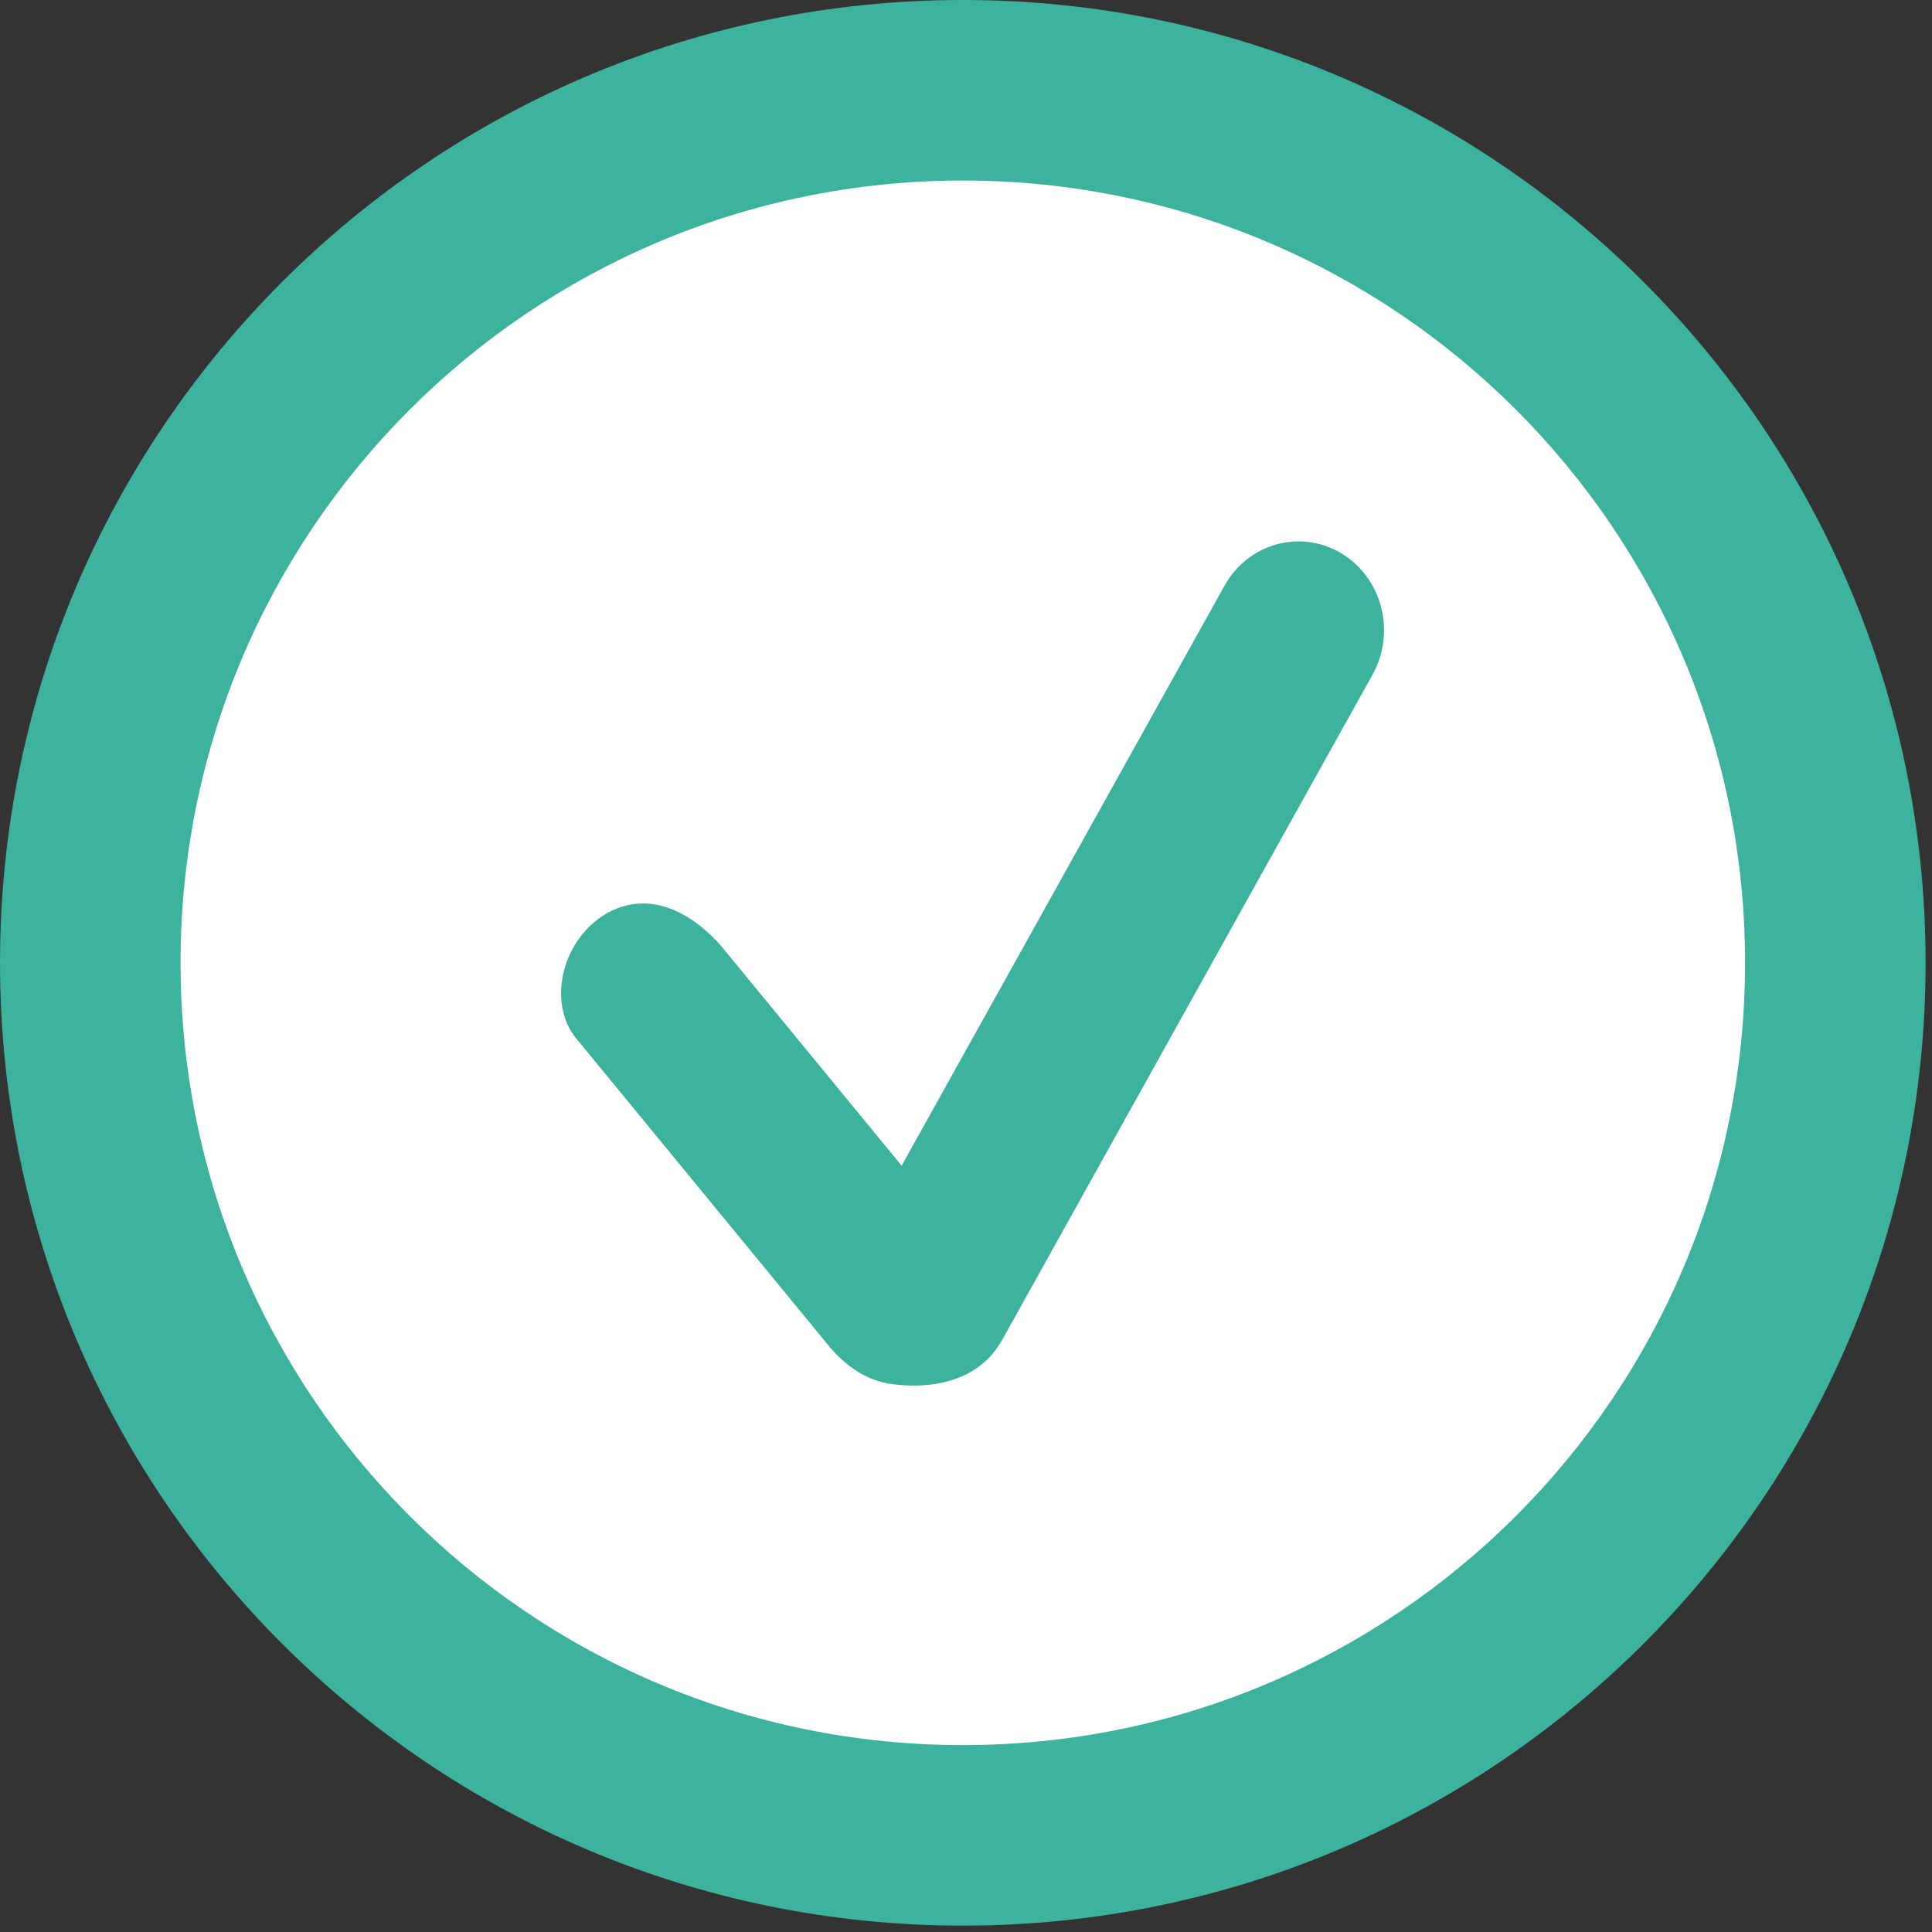
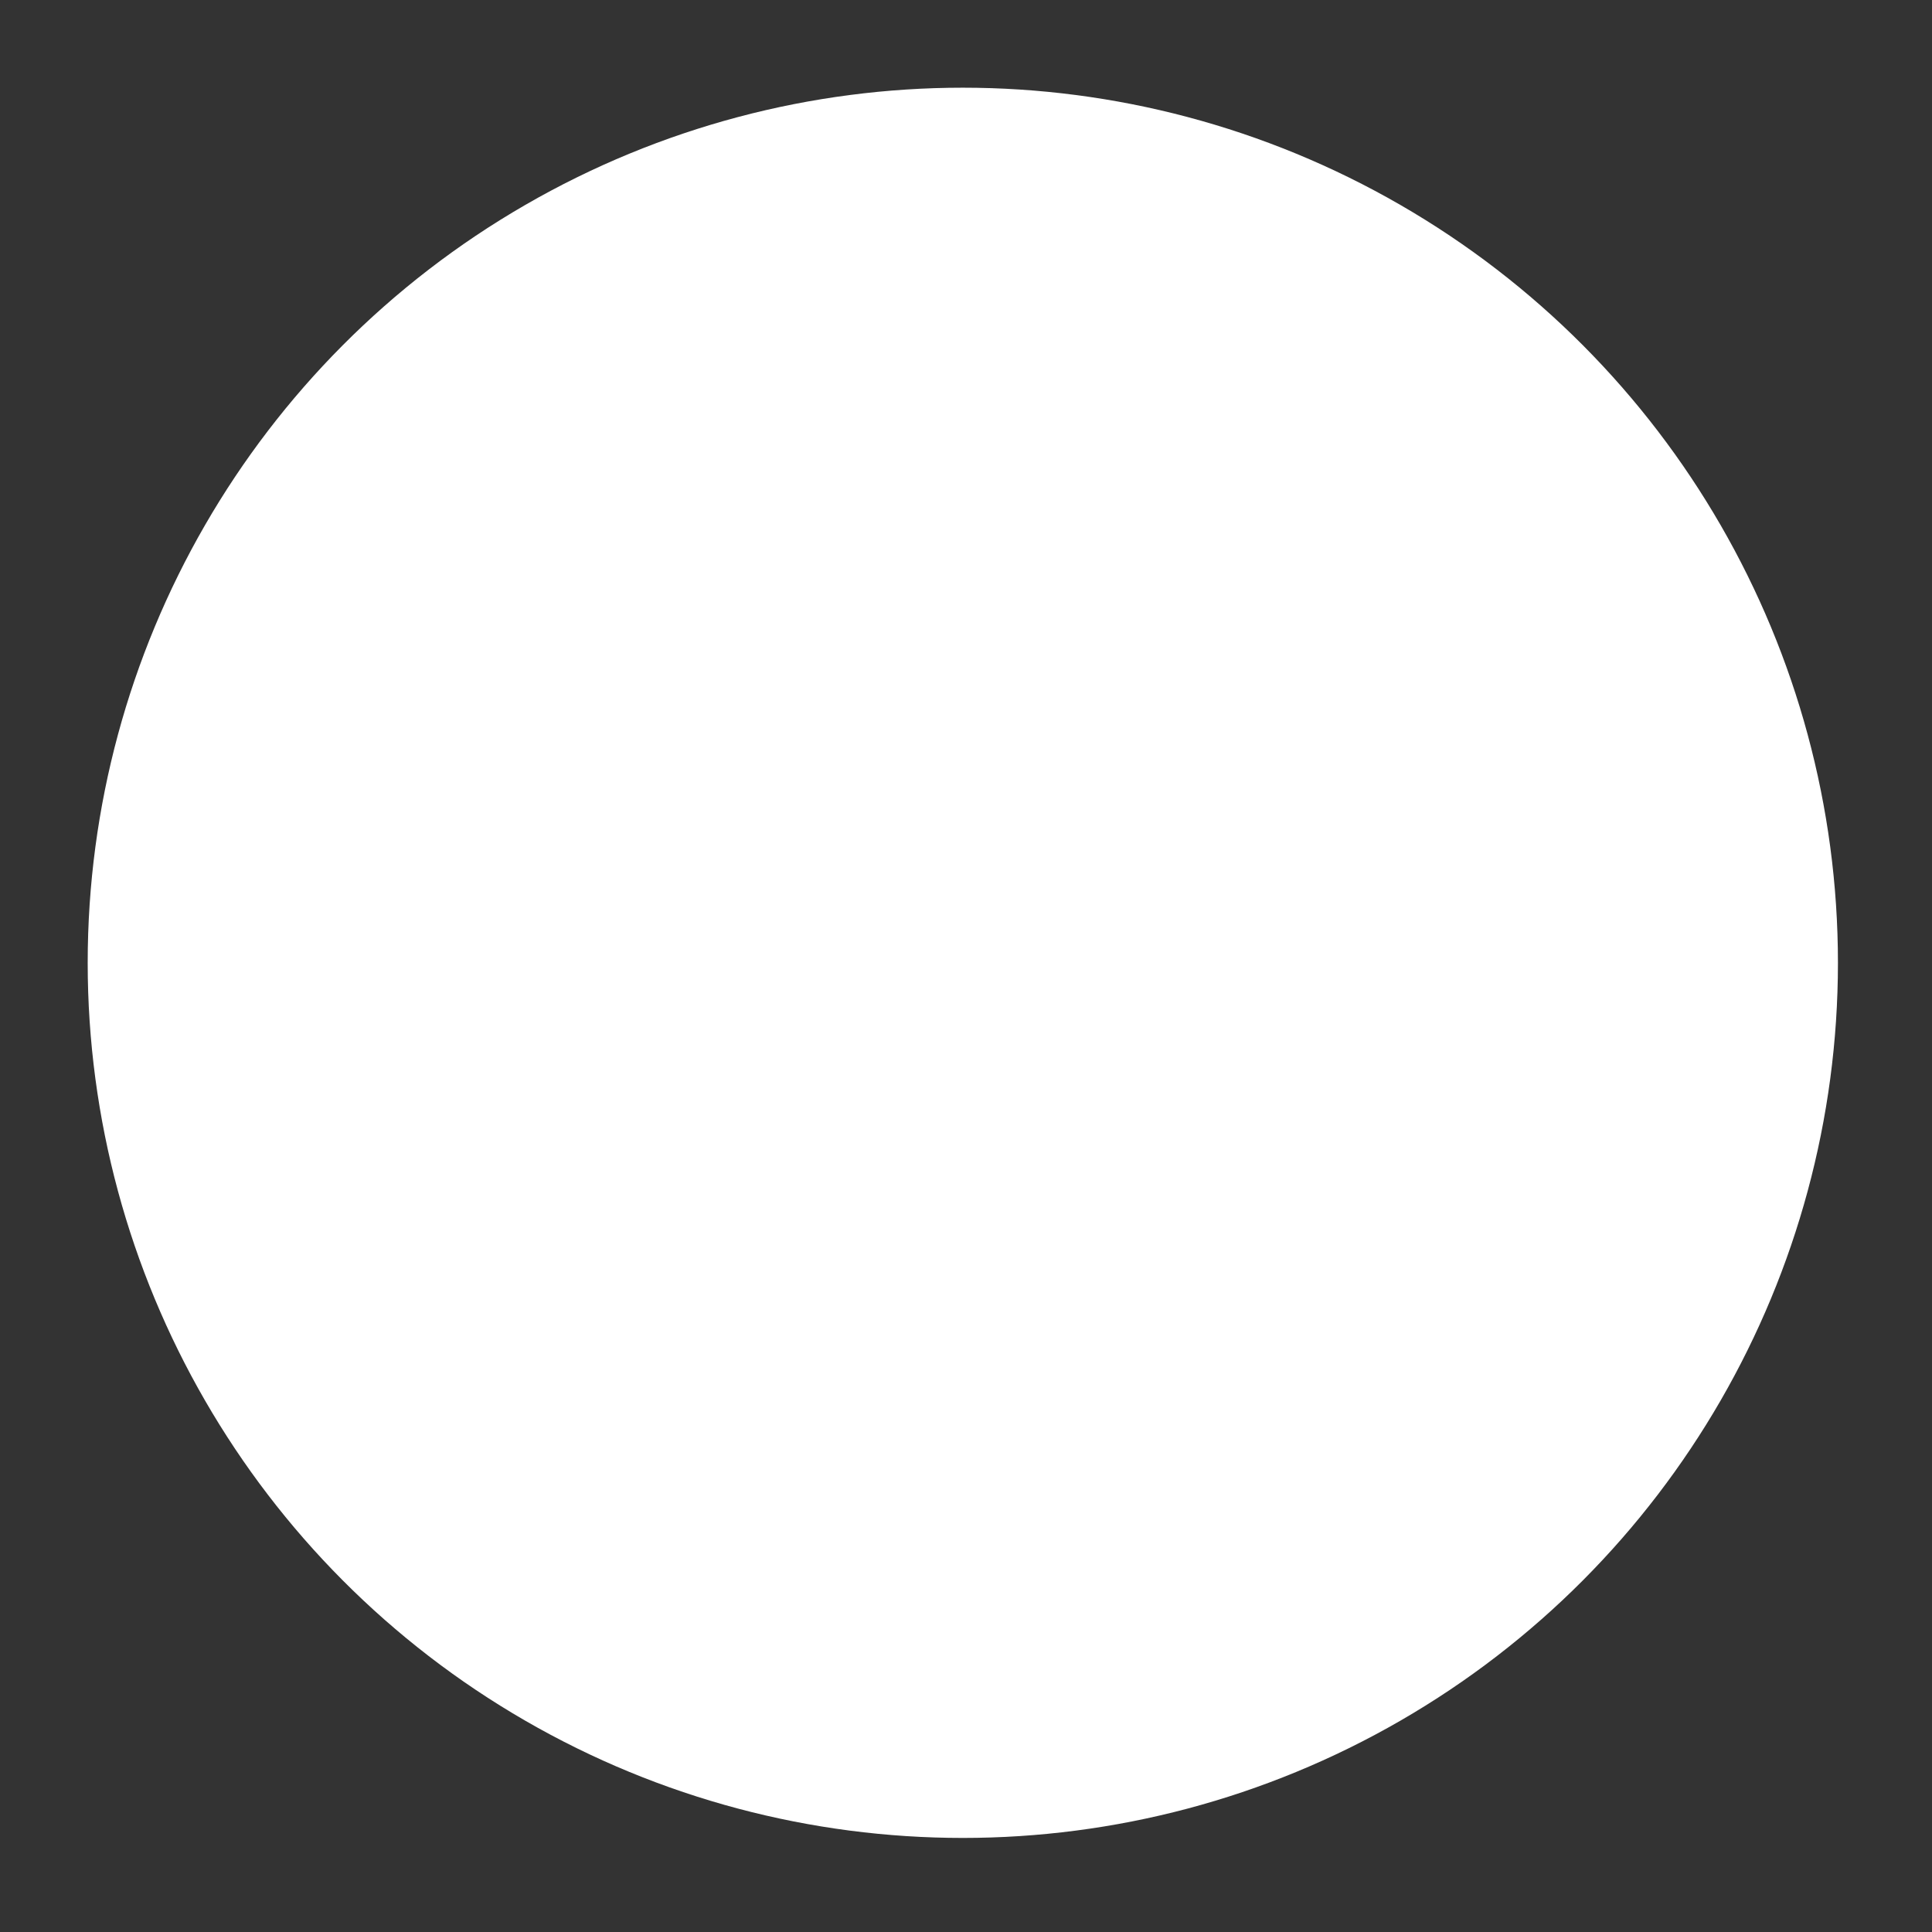
<svg xmlns="http://www.w3.org/2000/svg" width="100%" height="100%" viewBox="0 0 287 287" version="1.1" xml:space="preserve" style="fill-rule:evenodd;clip-rule:evenodd;stroke-linejoin:round;stroke-miterlimit:1.414;">
  <rect x="0" y="0" width="287" height="287" fill="#333333" stroke="none" />
  <circle cx="143.027" cy="143.027" r="130" style="fill:#fff;" />
-   <path d="M143.031,0c-79.004,0 -143.027,64.04 -143.027,143.027c0,78.996 64.031,143.027 143.027,143.027c78.987,0 143.018,-64.031 143.018,-143.027c0,-78.978 -64.031,-143.027 -143.018,-143.027Zm0,259.236c-64.183,0 -116.209,-52.026 -116.209,-116.209c0,-64.183 52.035,-116.209 116.209,-116.209c64.174,0 116.2,52.026 116.2,116.209c0,64.183 -52.025,116.209 -116.2,116.209Zm56.21,-177.049c-6.079,-3.629 -13.847,-1.475 -17.342,4.827l-47.959,86.147l-26.71,-32.512c-4.836,-5.569 -11.263,-8.456 -17.333,-4.827c-6.079,3.638 -8.591,12.39 -4.657,18.004l37.169,45.241c2.78,3.611 5.953,5.775 9.27,6.392l0.027,0.054l0.34,0.018c0.751,0.116 11.979,2.19 16.815,-6.463l55.048,-98.876c3.493,-6.313 1.411,-14.367 -4.668,-18.005Z" style="fill:#3db39e;fill-rule:nonzero;" />
</svg>